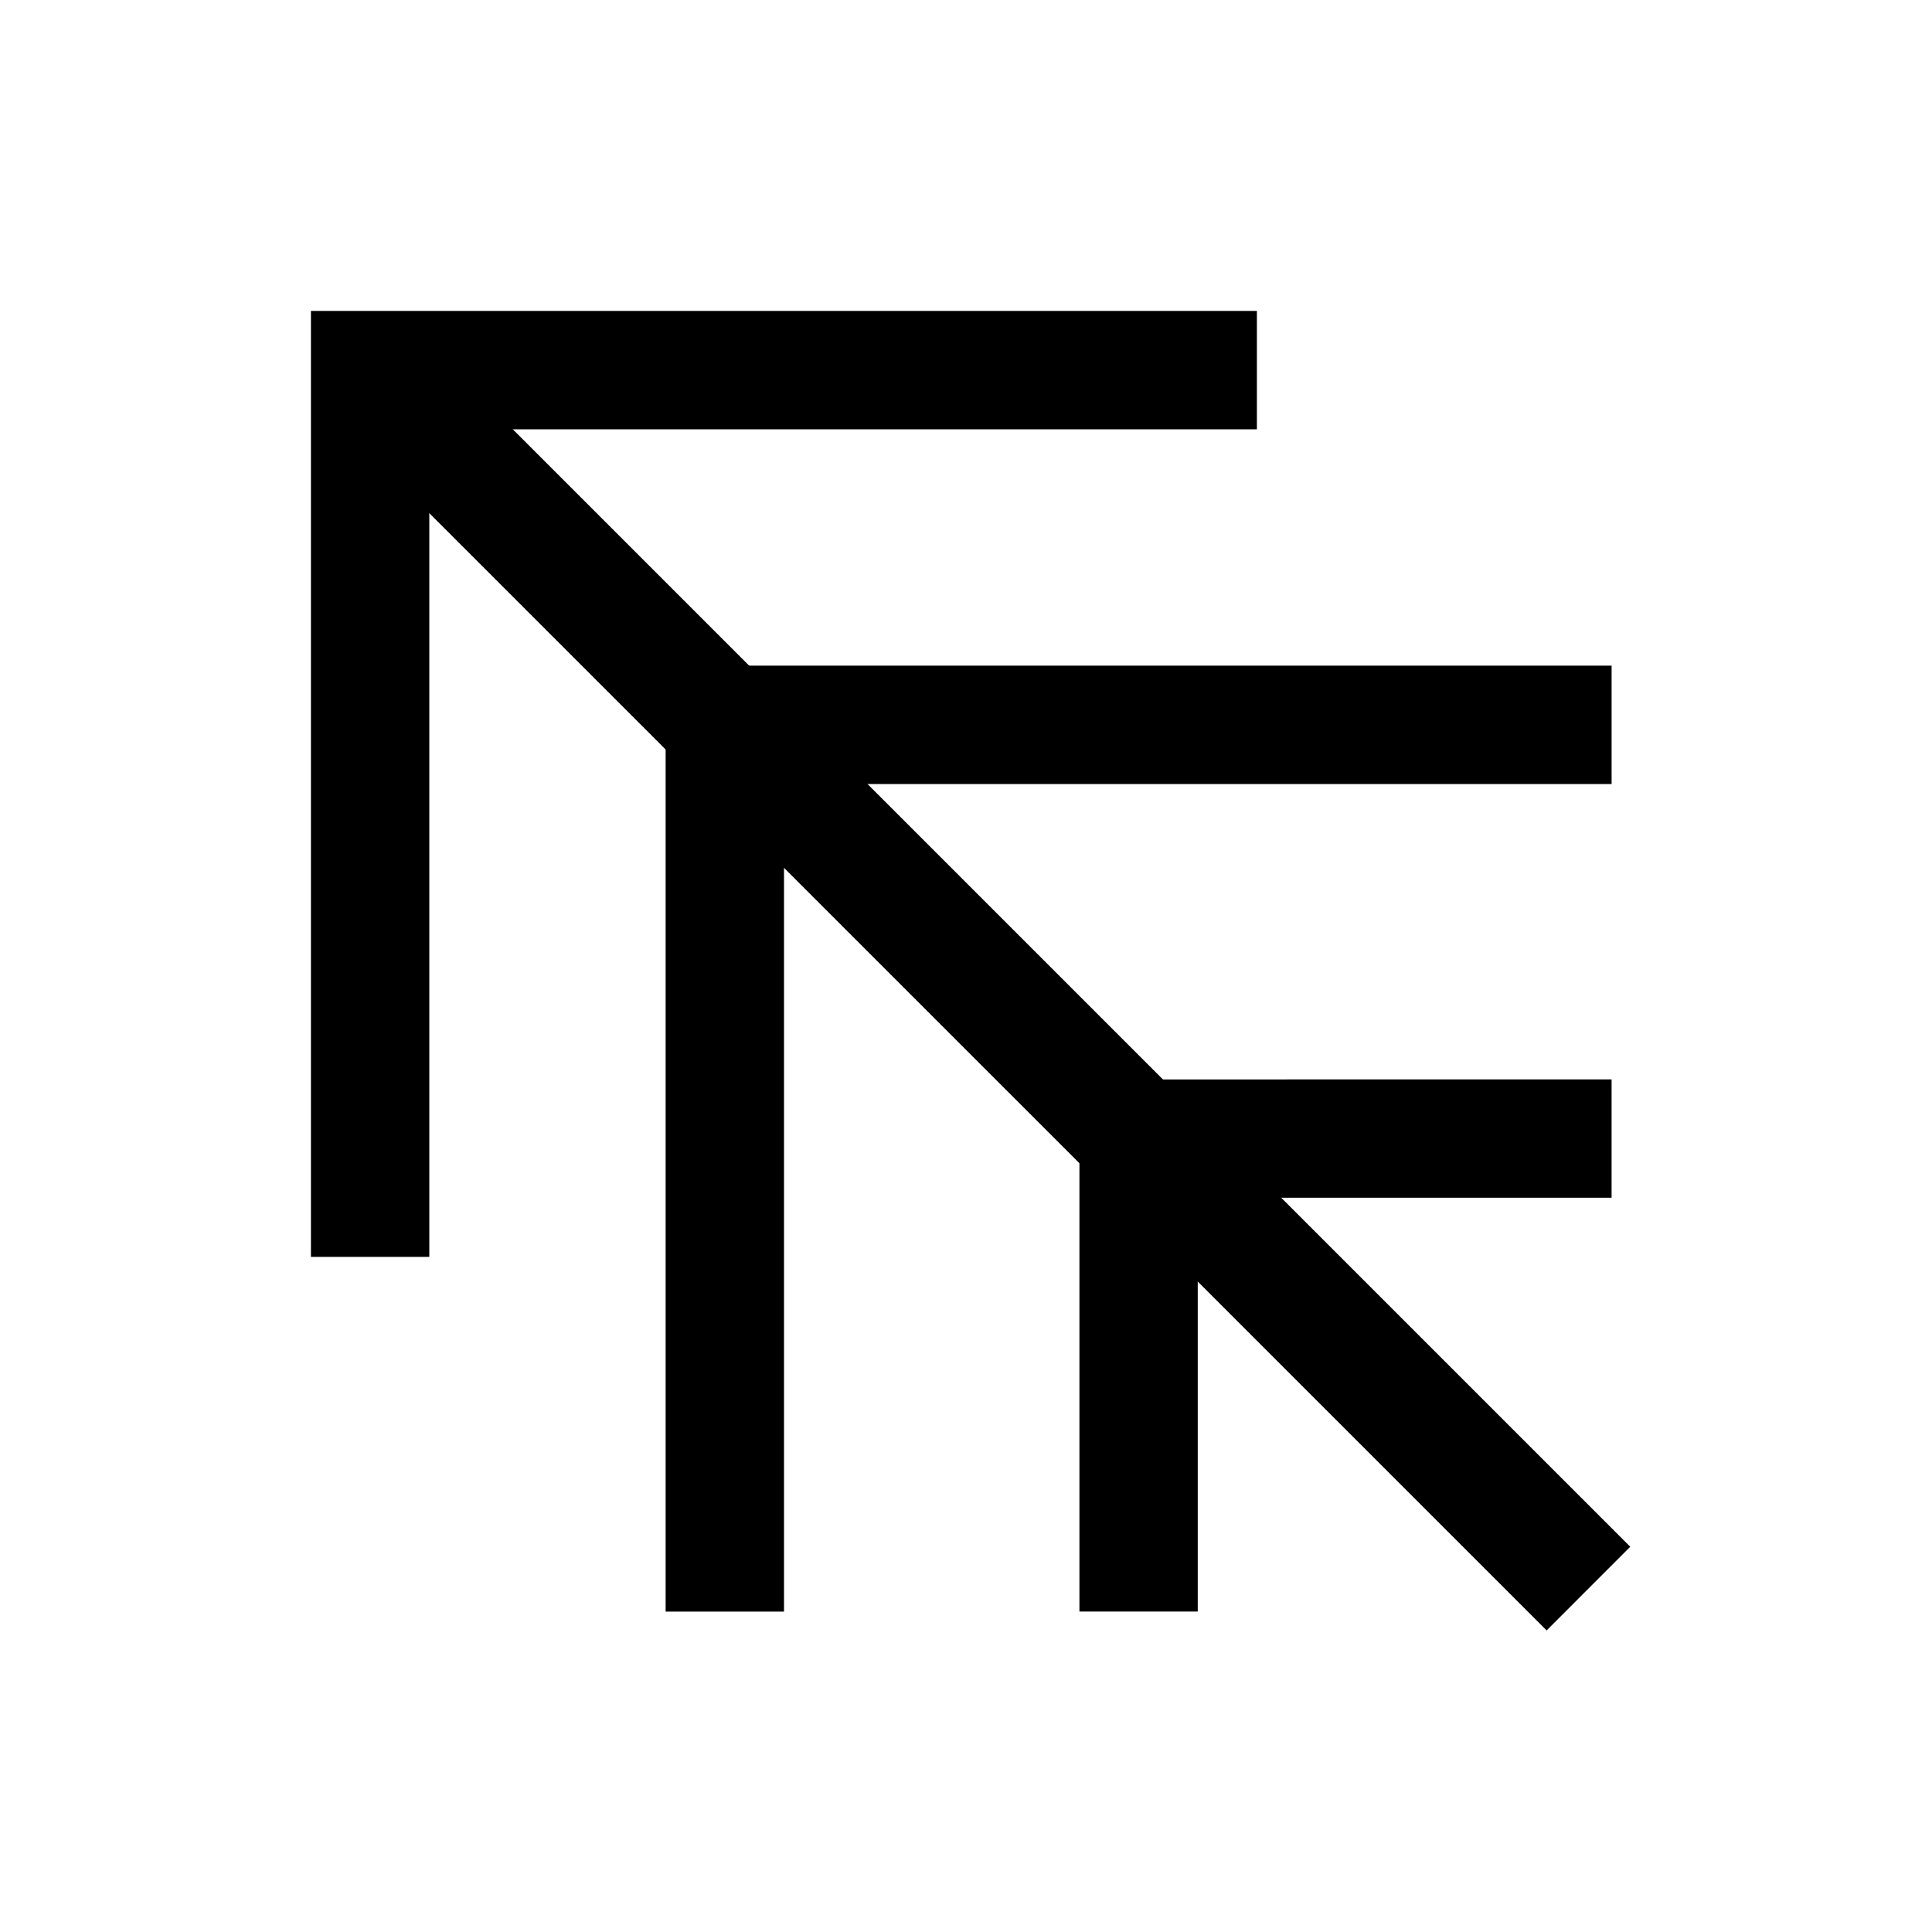
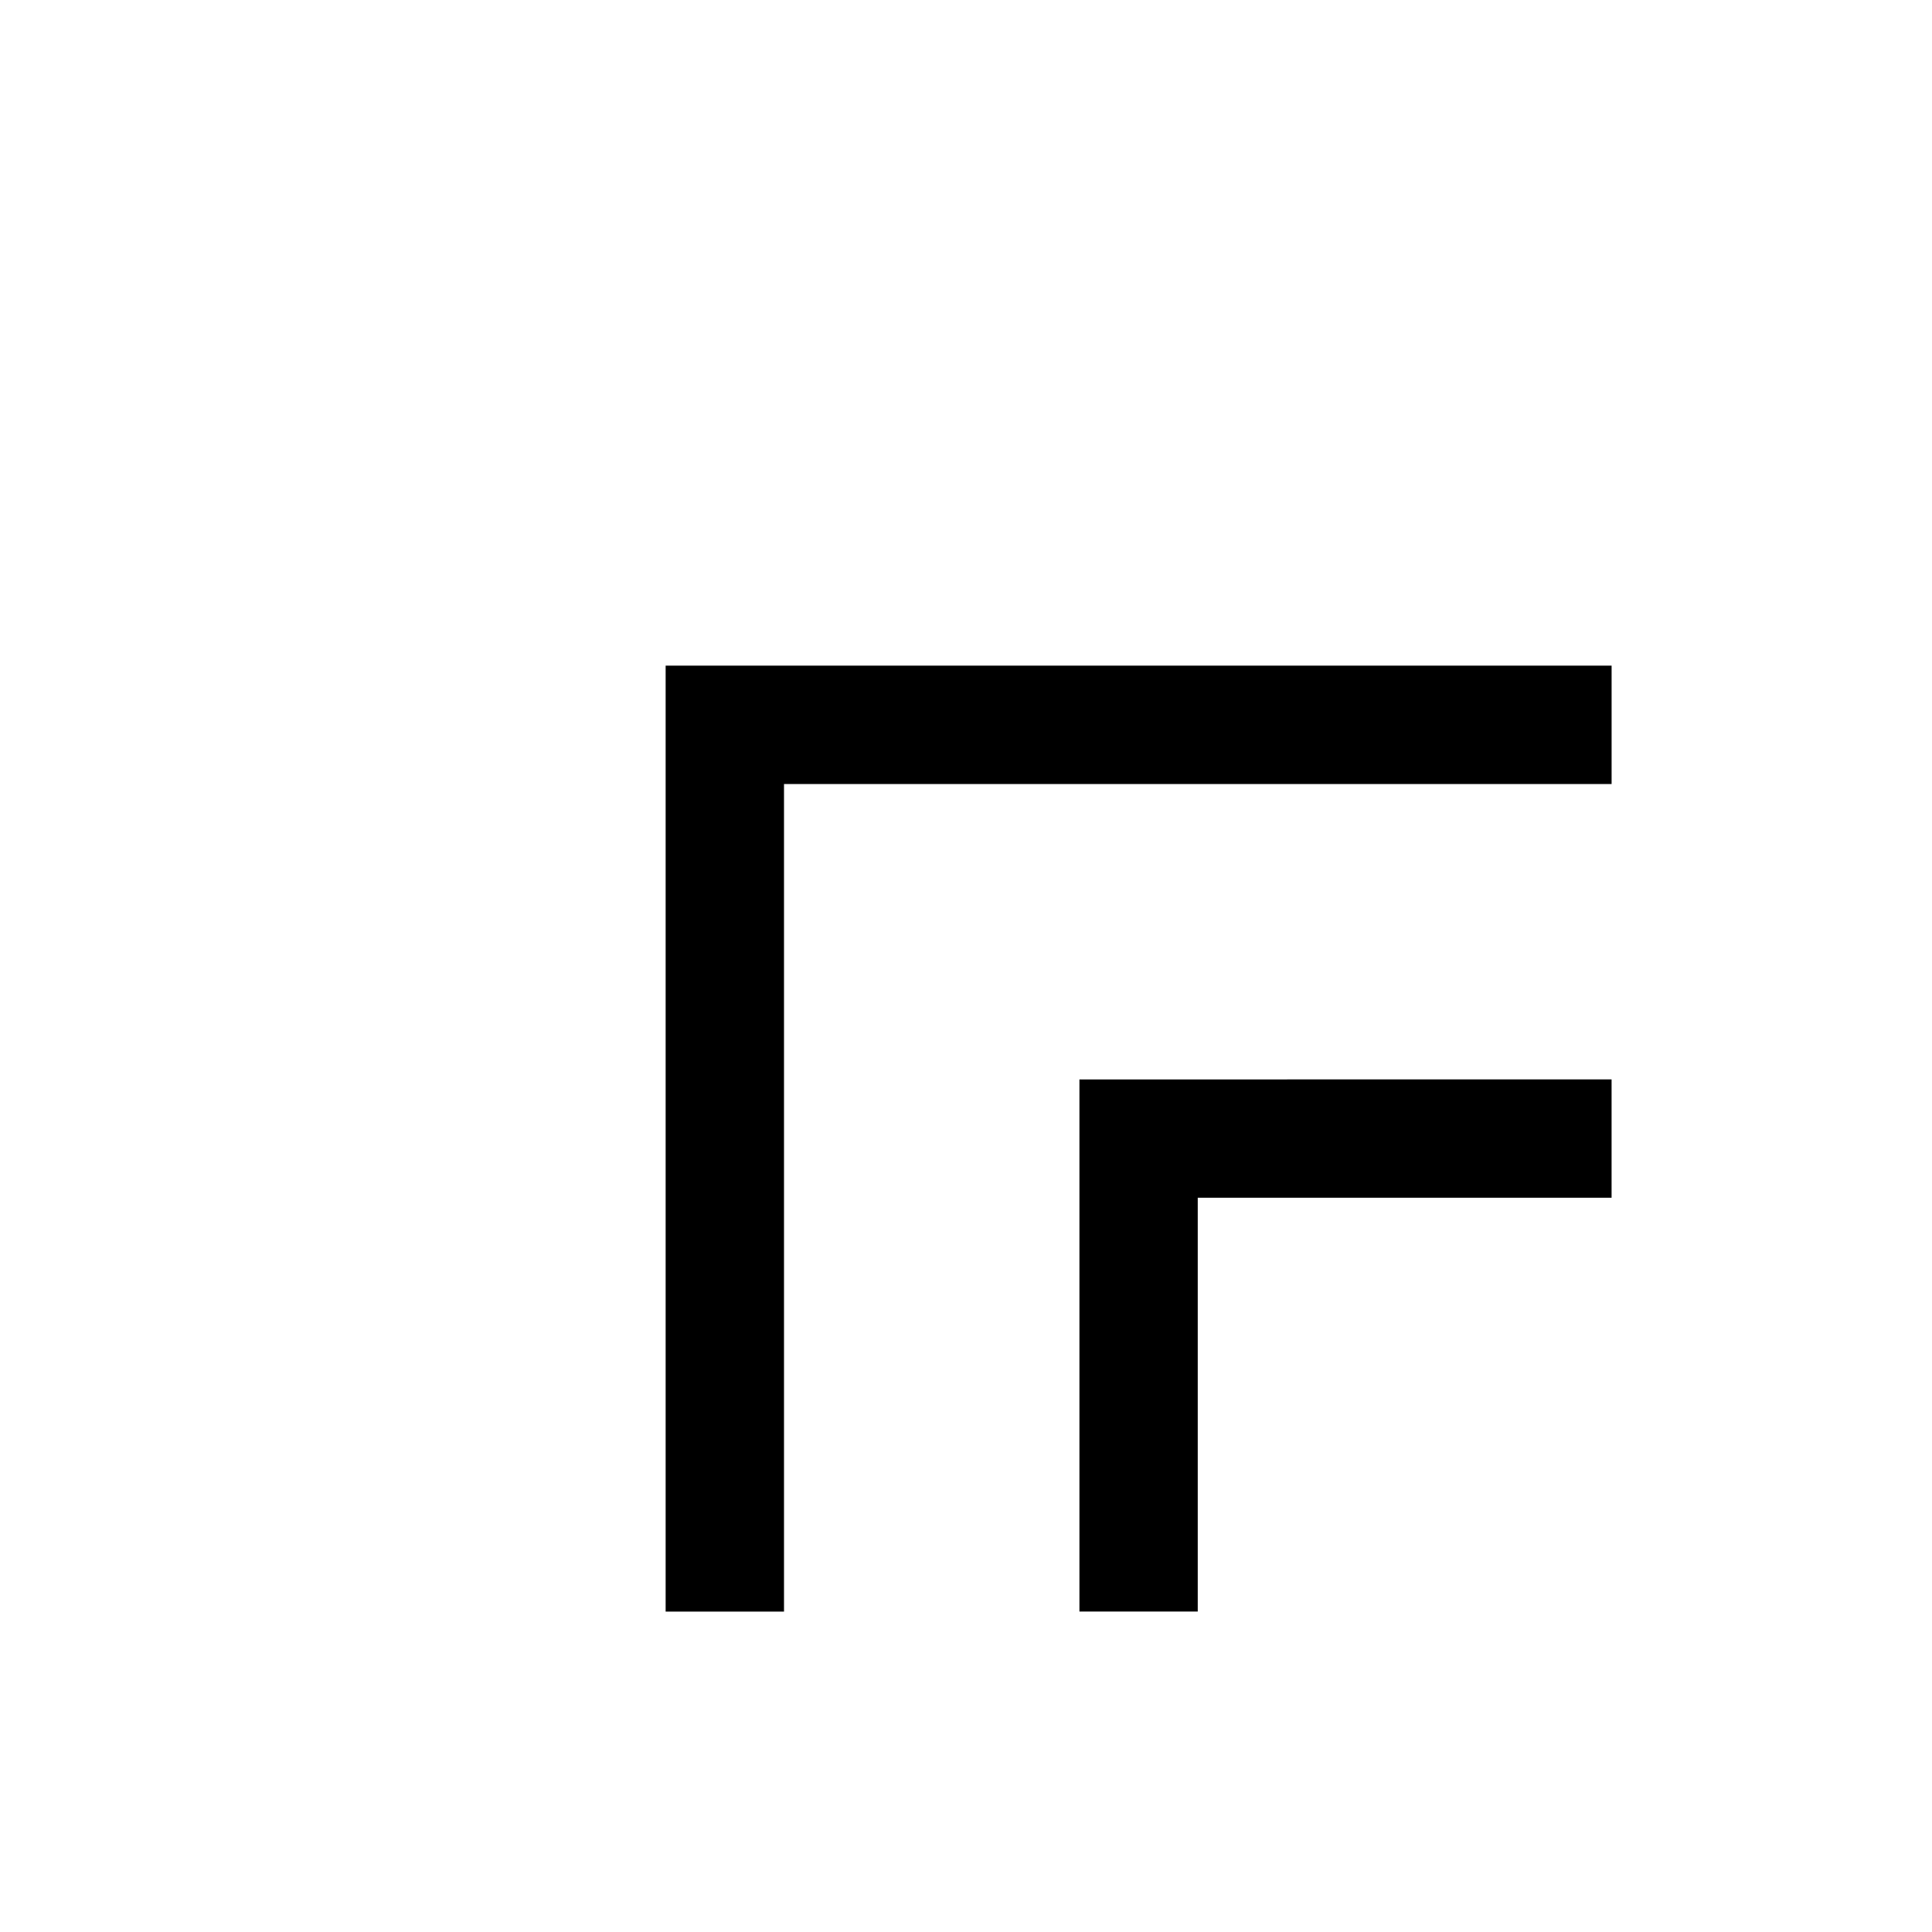
<svg xmlns="http://www.w3.org/2000/svg" fill="#000000" width="800px" height="800px" version="1.1" viewBox="144 144 512 512">
  <g>
-     <path d="m254.79 232.68-22.16 22.16 11.074 11.09 299.08 299.06 11.09 11.09 22.16-22.176-310.15-310.15z" />
    <path d="m430.06 430.06v141.02h31.355v-109.67h109.67v-31.355z" />
    <path d="m320.4 320.4v250.69h31.371v-219.32h219.32v-31.371z" />
-     <path d="m226.4 226.4v250.69h31.371v-219.32h219.32v-31.371z" />
  </g>
</svg>